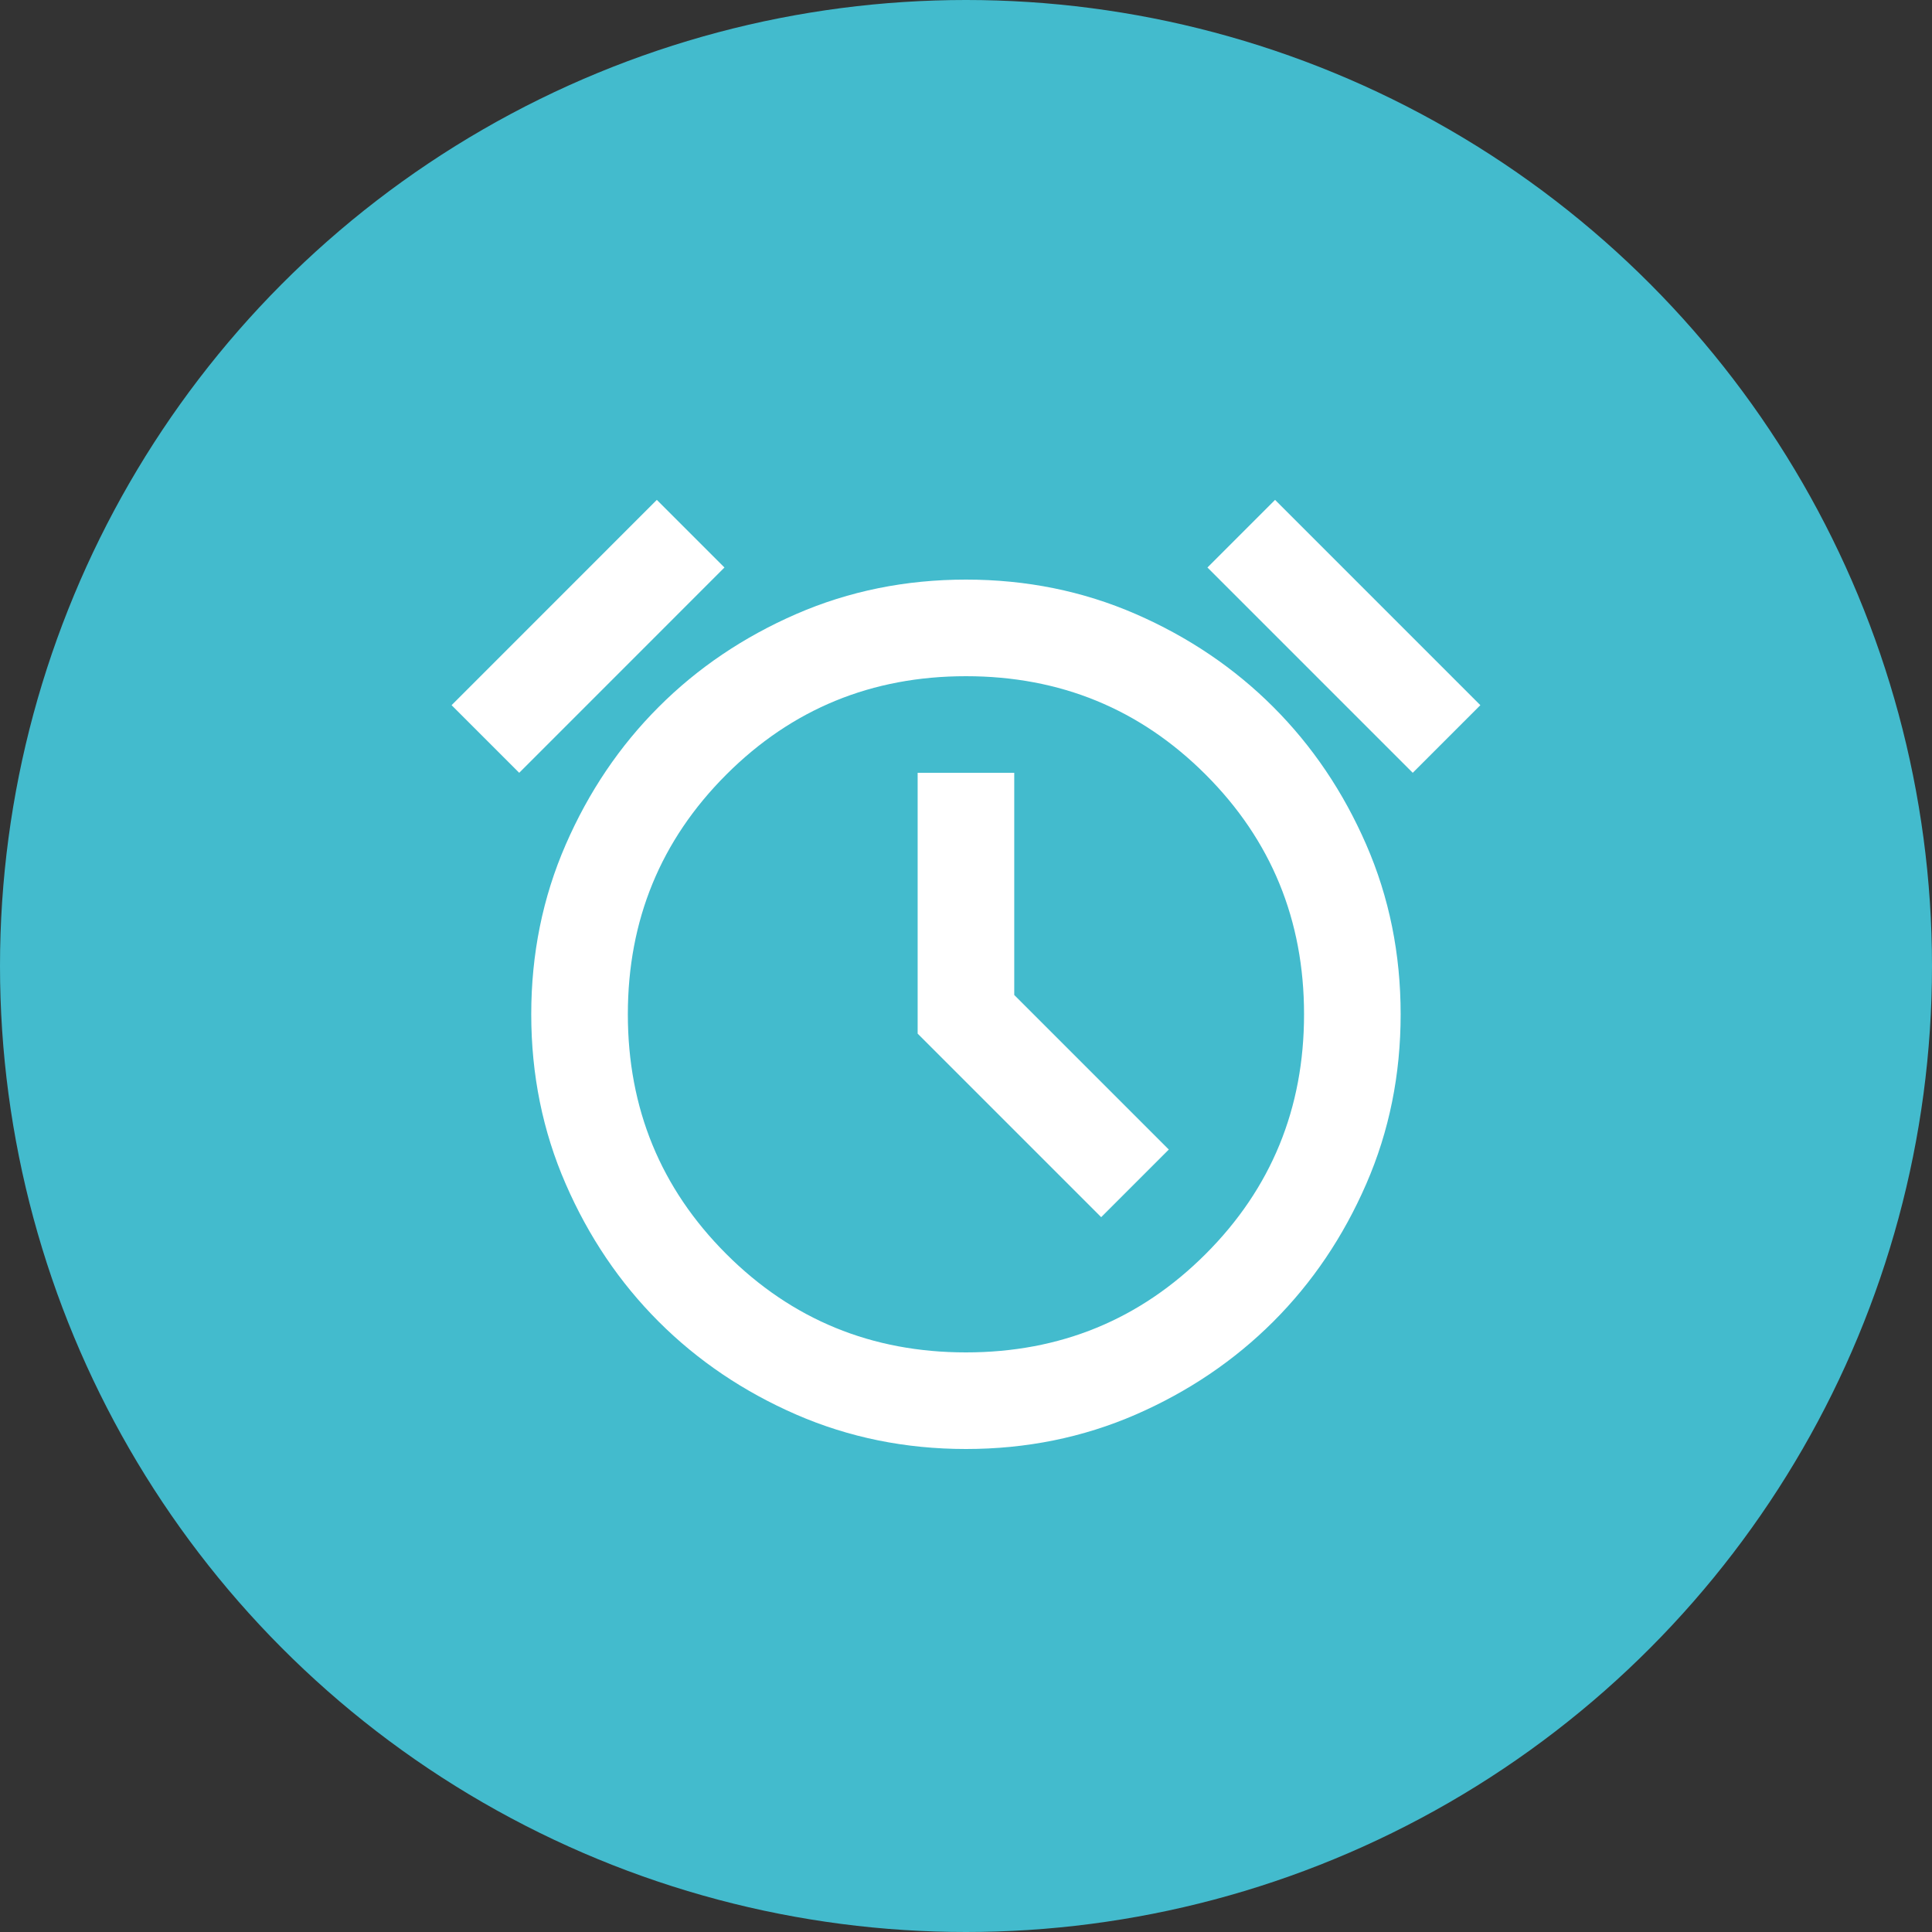
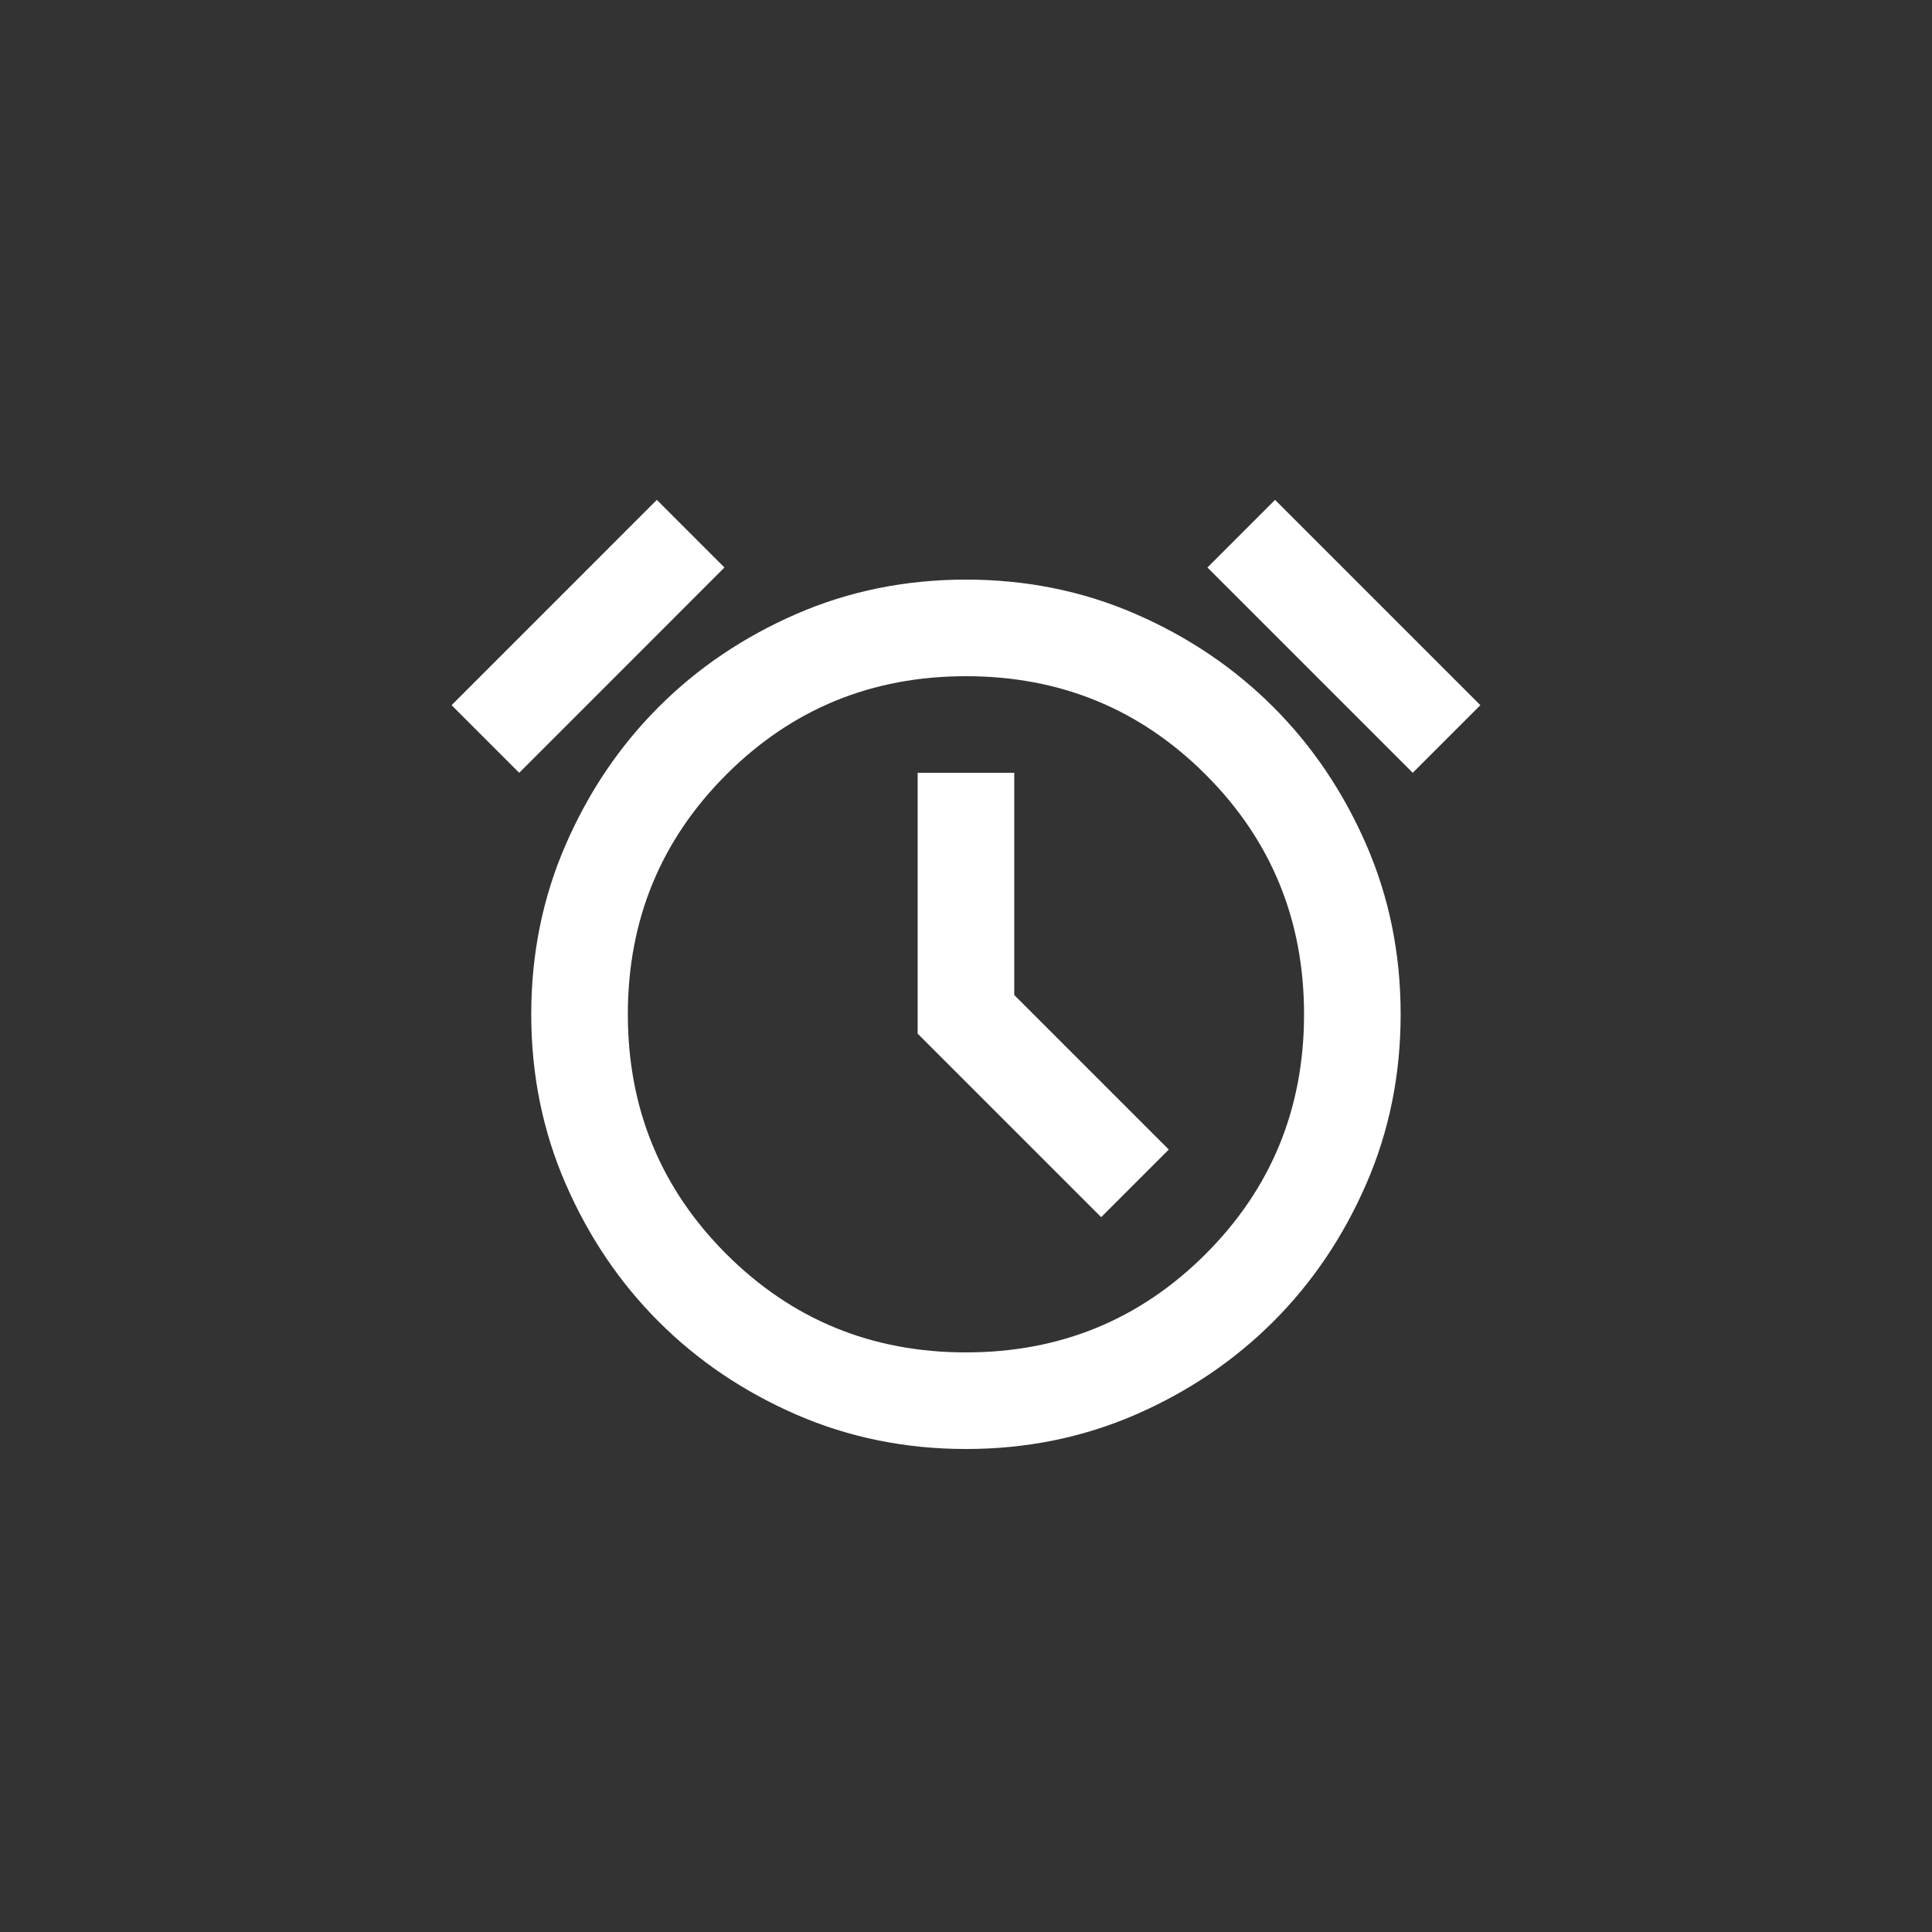
<svg xmlns="http://www.w3.org/2000/svg" width="35" height="35" viewBox="0 0 35 35" fill="none">
  <rect x="0" y="0" width="35" height="35" fill="#333333" stroke="none" />
-   <circle cx="17.5" cy="17.5" r="17.5" fill="#43BBCD" />
  <path d="M17.499 26.25C16.406 26.25 15.381 26.042 14.426 25.627C13.471 25.211 12.639 24.649 11.932 23.942C11.225 23.235 10.664 22.404 10.248 21.448C9.832 20.493 9.624 19.469 9.624 18.375C9.624 17.281 9.832 16.257 10.248 15.302C10.664 14.346 11.225 13.515 11.932 12.808C12.639 12.1 13.471 11.539 14.426 11.123C15.381 10.708 16.406 10.5 17.499 10.5C18.593 10.5 19.618 10.708 20.573 11.123C21.528 11.539 22.359 12.1 23.067 12.808C23.774 13.515 24.335 14.346 24.751 15.302C25.167 16.257 25.374 17.281 25.374 18.375C25.374 19.469 25.167 20.493 24.751 21.448C24.335 22.404 23.774 23.235 23.067 23.942C22.359 24.649 21.528 25.211 20.573 25.627C19.618 26.042 18.593 26.25 17.499 26.25ZM19.949 22.05L21.174 20.825L18.374 18.025V14H16.624V18.725L19.949 22.05ZM11.899 9.056L13.124 10.281L9.406 14L8.181 12.775L11.899 9.056ZM23.099 9.056L26.818 12.775L25.593 14L21.874 10.281L23.099 9.056ZM17.499 24.5C19.206 24.5 20.653 23.906 21.842 22.717C23.03 21.529 23.624 20.081 23.624 18.375C23.624 16.669 23.03 15.221 21.842 14.033C20.653 12.844 19.206 12.25 17.499 12.25C15.793 12.25 14.346 12.844 13.157 14.033C11.969 15.221 11.374 16.669 11.374 18.375C11.374 20.081 11.969 21.529 13.157 22.717C14.346 23.906 15.793 24.5 17.499 24.5Z" fill="white" />
</svg>